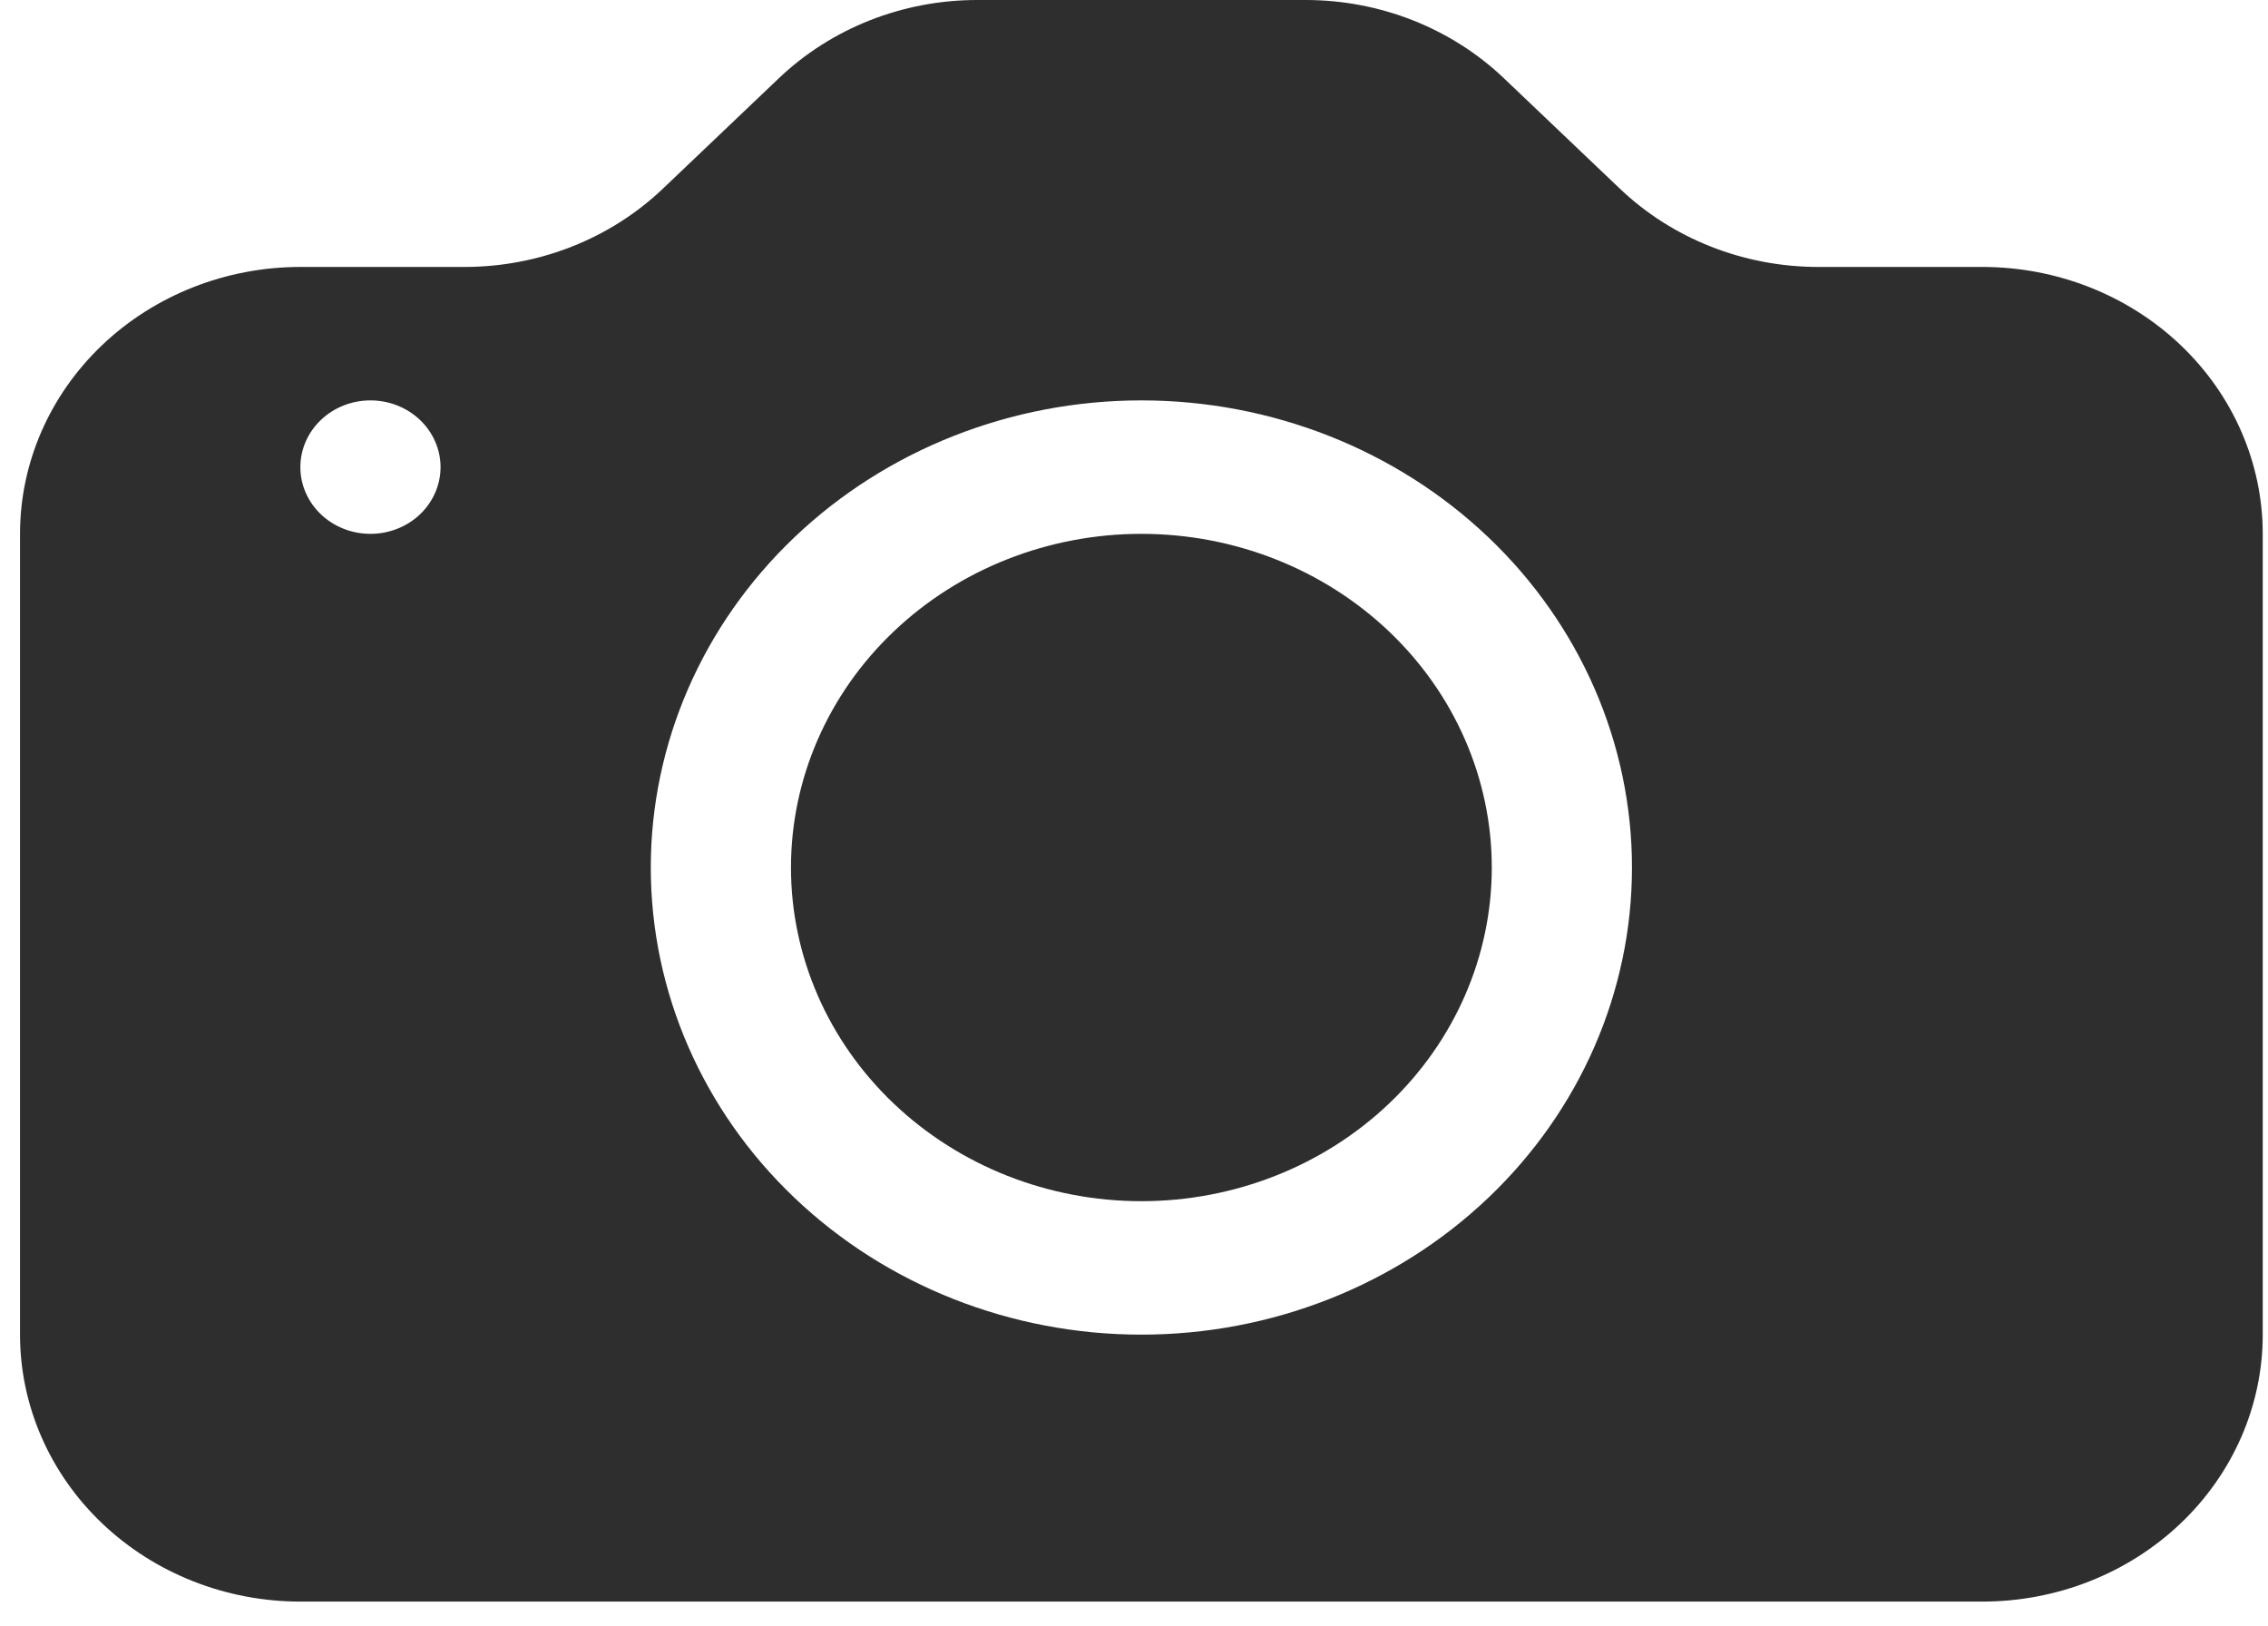
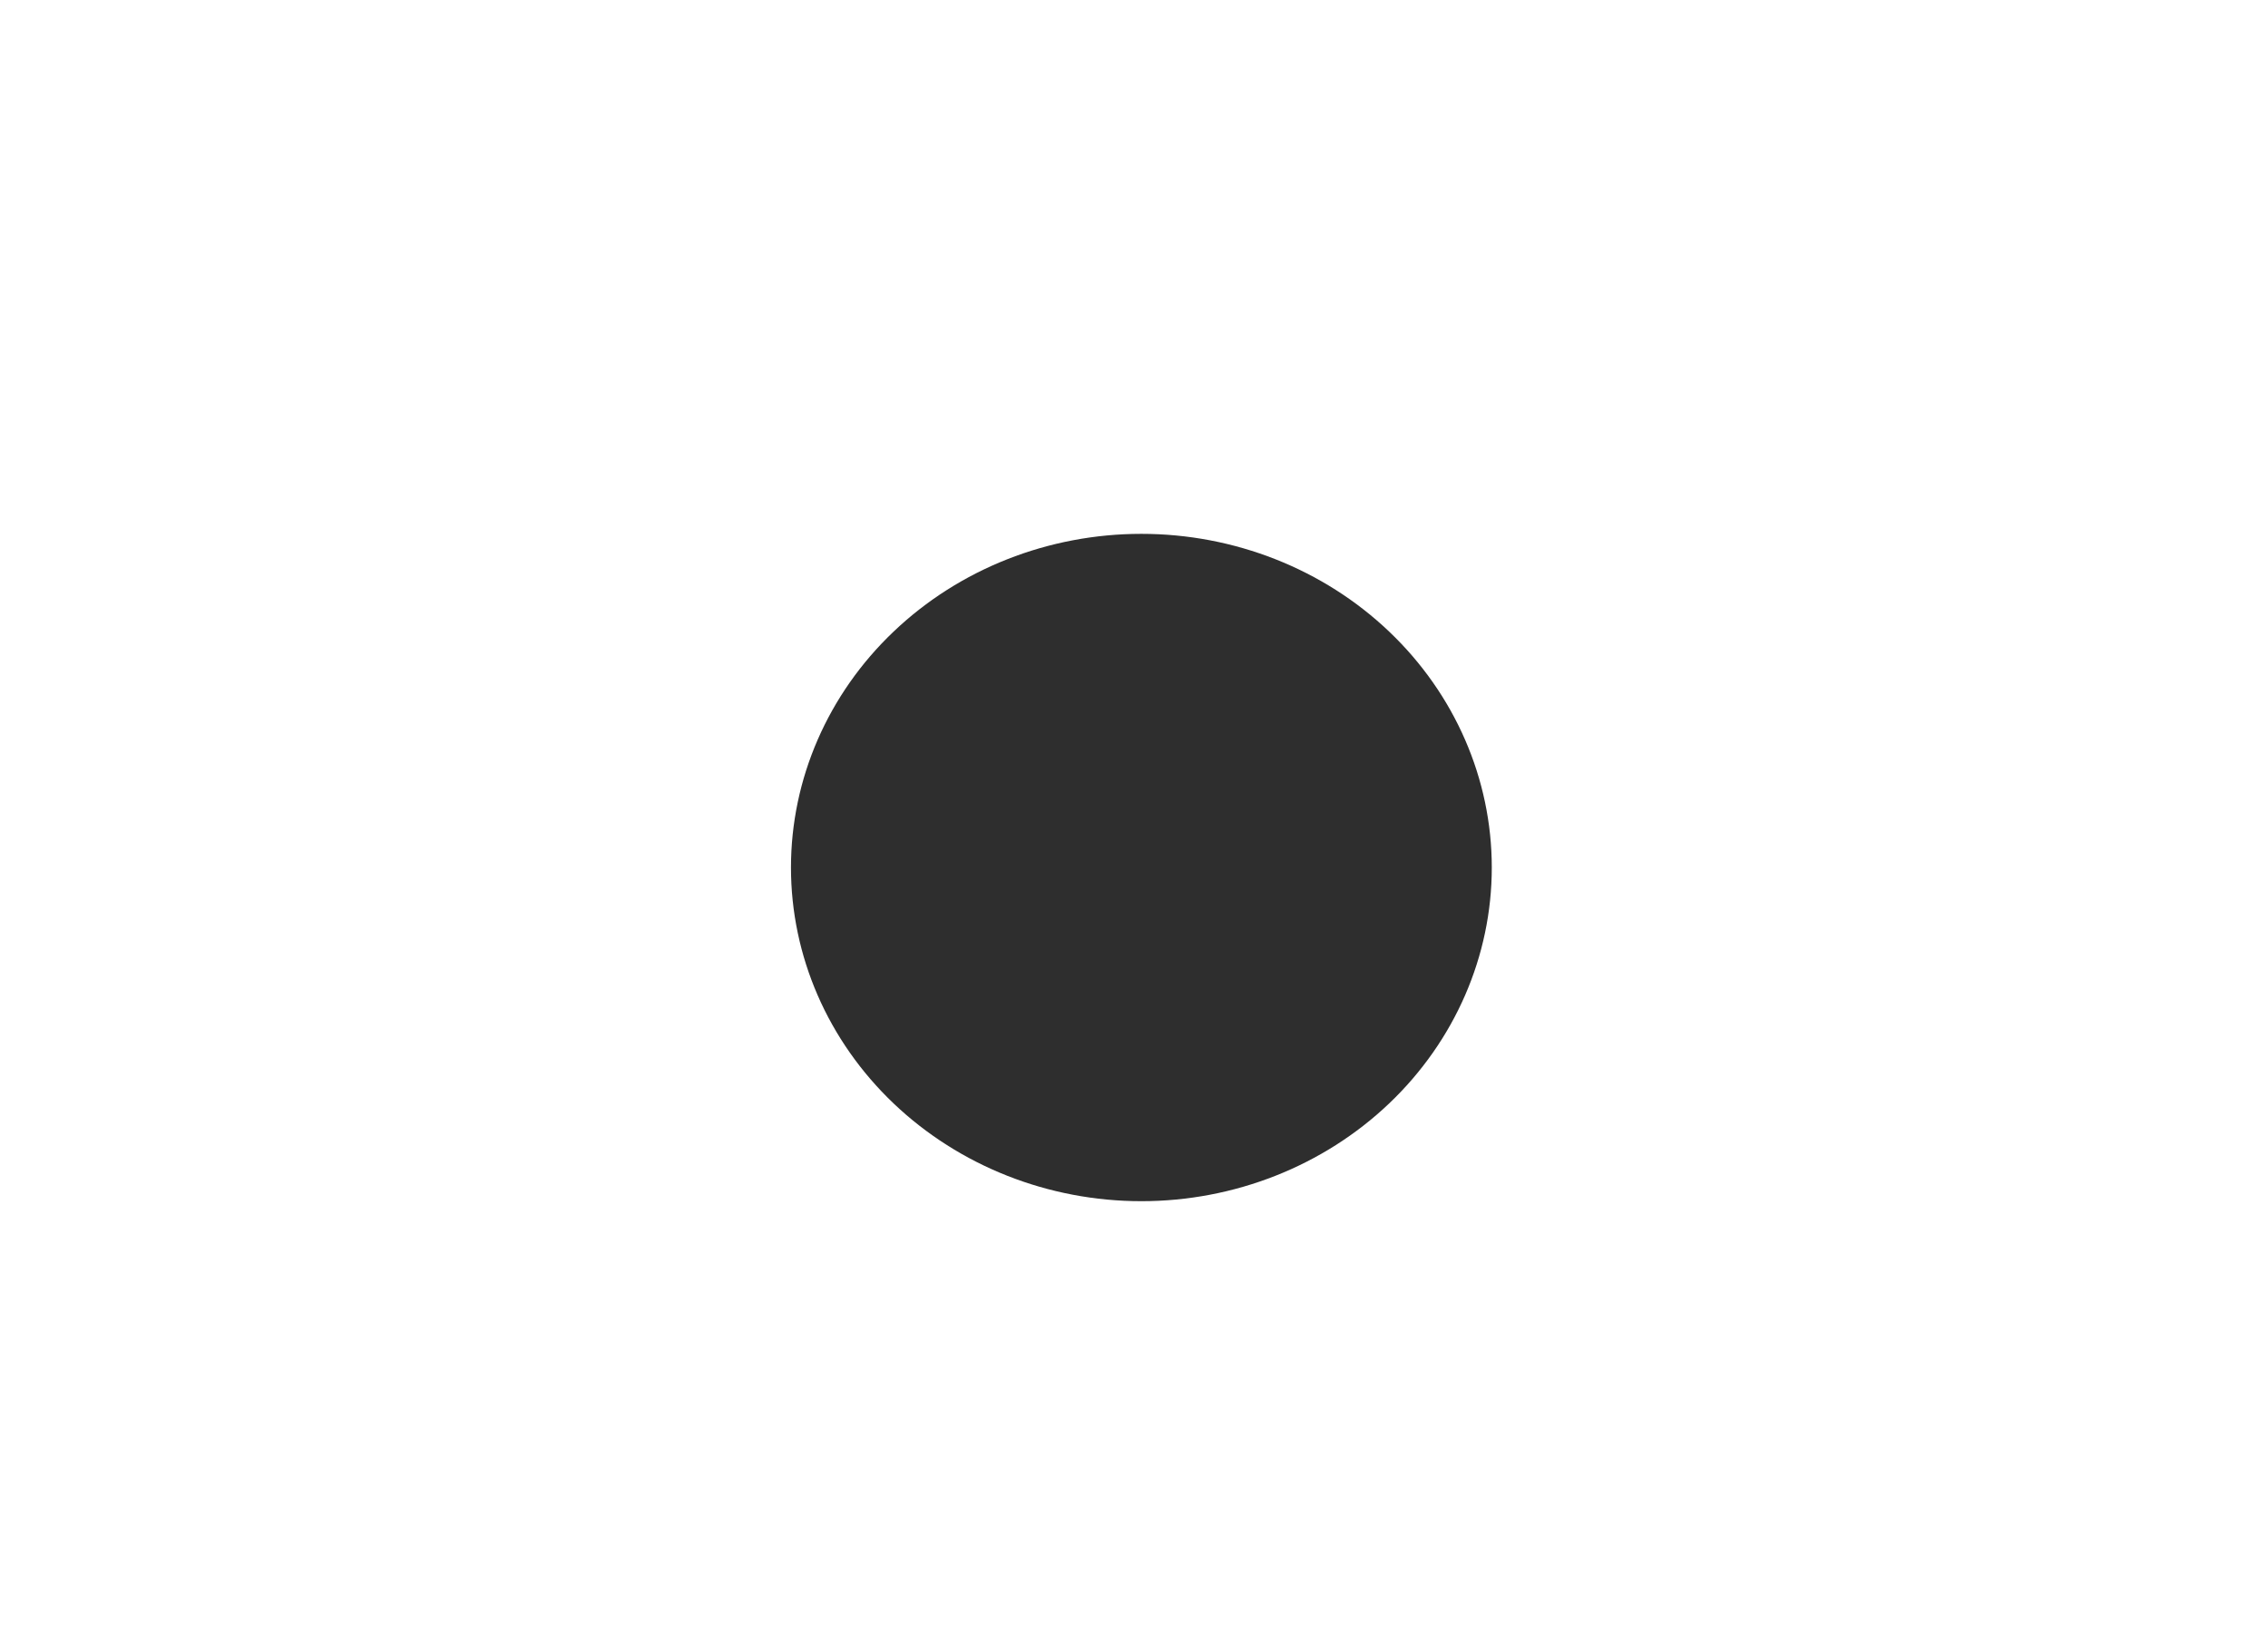
<svg xmlns="http://www.w3.org/2000/svg" width="53" height="38" viewBox="0 0 53 38" fill="none">
  <path d="M34.861 20.269C34.861 22.337 33.998 24.319 32.463 25.781C30.927 27.243 28.844 28.065 26.672 28.065C24.501 28.065 22.418 27.243 20.882 25.781C19.346 24.319 18.484 22.337 18.484 20.269C18.484 18.201 19.346 16.218 20.882 14.757C22.418 13.294 24.501 12.473 26.672 12.473C28.844 12.473 30.927 13.294 32.463 14.757C33.998 16.218 34.861 18.201 34.861 20.269Z" fill="#2E2E2E" />
-   <path d="M7.019 6.237C5.282 6.237 3.616 6.894 2.387 8.063C1.158 9.233 0.468 10.819 0.468 12.473L0.468 31.183C0.468 32.837 1.158 34.423 2.387 35.593C3.616 36.763 5.282 37.42 7.019 37.42H46.326C48.063 37.42 49.729 36.763 50.958 35.593C52.187 34.423 52.877 32.837 52.877 31.183V12.473C52.877 10.819 52.187 9.233 50.958 8.063C49.729 6.894 48.063 6.237 46.326 6.237H42.487C40.749 6.236 39.083 5.579 37.855 4.409L35.143 1.827C33.915 0.658 32.249 0 30.511 0H22.834C21.096 0 19.43 0.658 18.202 1.827L15.49 4.409C14.261 5.579 12.595 6.236 10.858 6.237H7.019ZM8.657 12.473C8.223 12.473 7.806 12.309 7.499 12.017C7.192 11.724 7.019 11.328 7.019 10.914C7.019 10.501 7.192 10.104 7.499 9.812C7.806 9.519 8.223 9.355 8.657 9.355C9.091 9.355 9.508 9.519 9.815 9.812C10.122 10.104 10.295 10.501 10.295 10.914C10.295 11.328 10.122 11.724 9.815 12.017C9.508 12.309 9.091 12.473 8.657 12.473ZM38.137 20.269C38.137 23.164 36.929 25.94 34.779 27.986C32.629 30.033 29.713 31.183 26.672 31.183C23.632 31.183 20.716 30.033 18.566 27.986C16.416 25.94 15.208 23.164 15.208 20.269C15.208 17.374 16.416 14.598 18.566 12.552C20.716 10.505 23.632 9.355 26.672 9.355C29.713 9.355 32.629 10.505 34.779 12.552C36.929 14.598 38.137 17.374 38.137 20.269Z" fill="#2E2E2E" />
</svg>